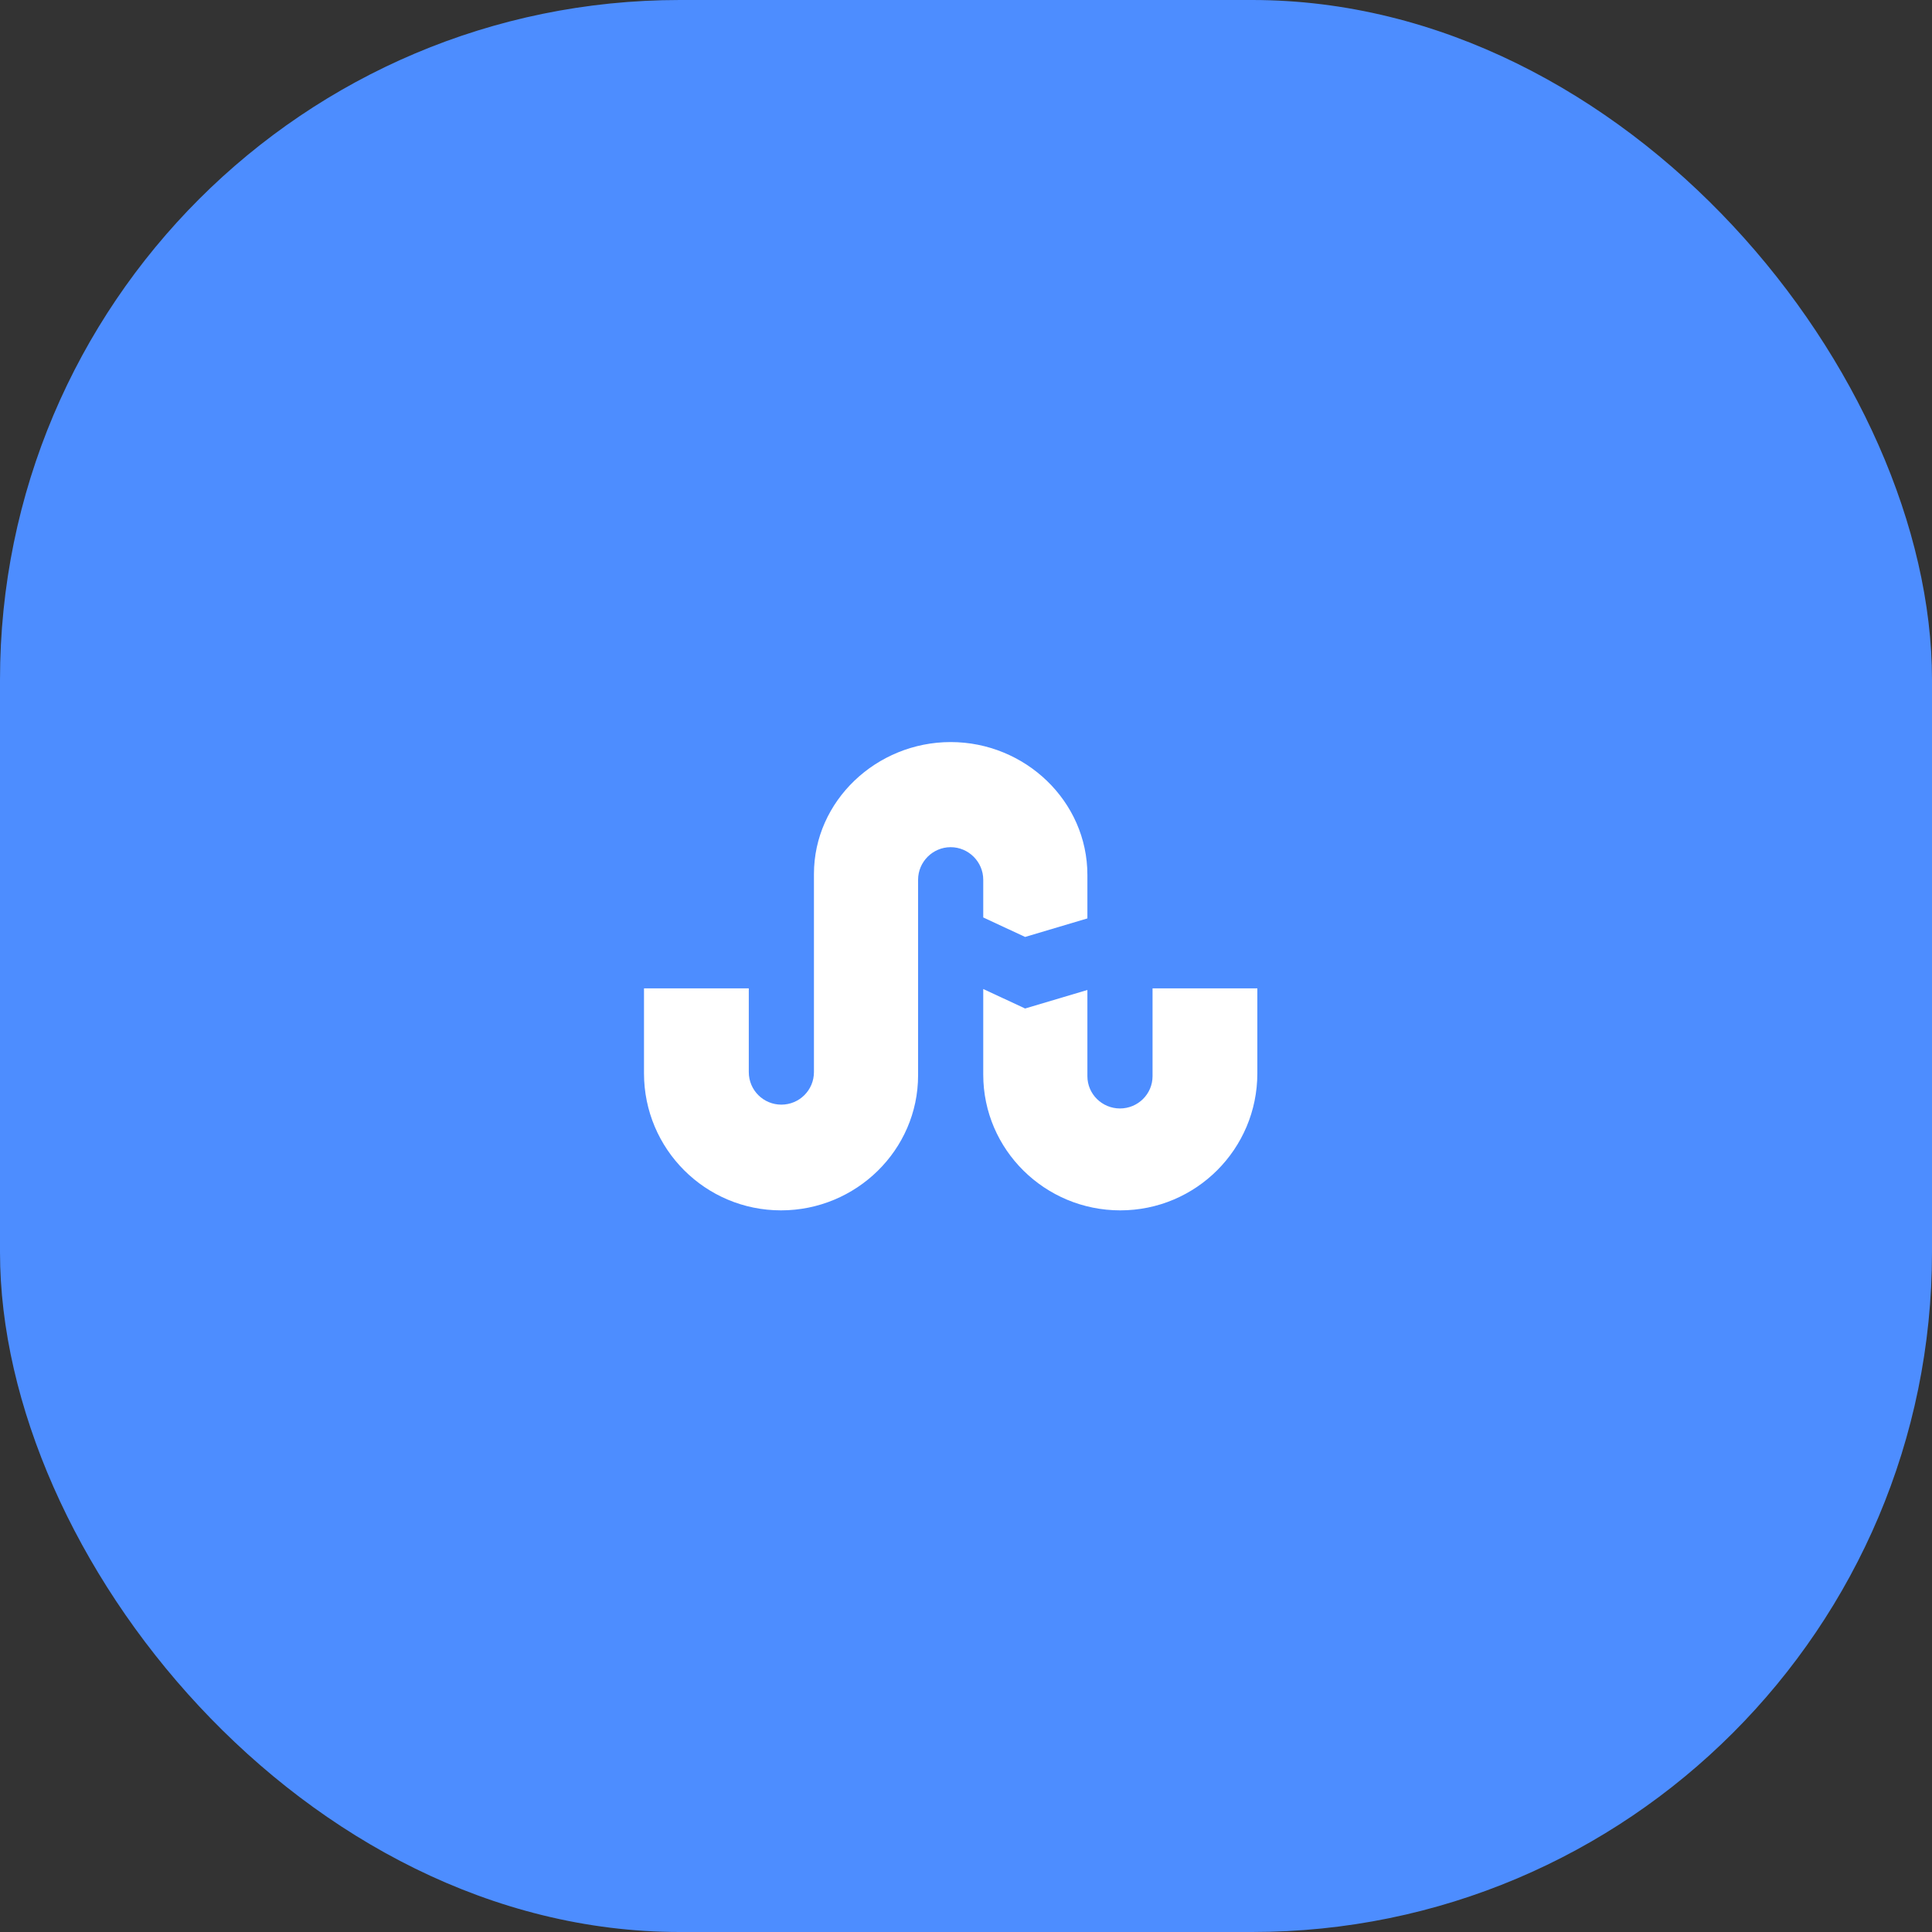
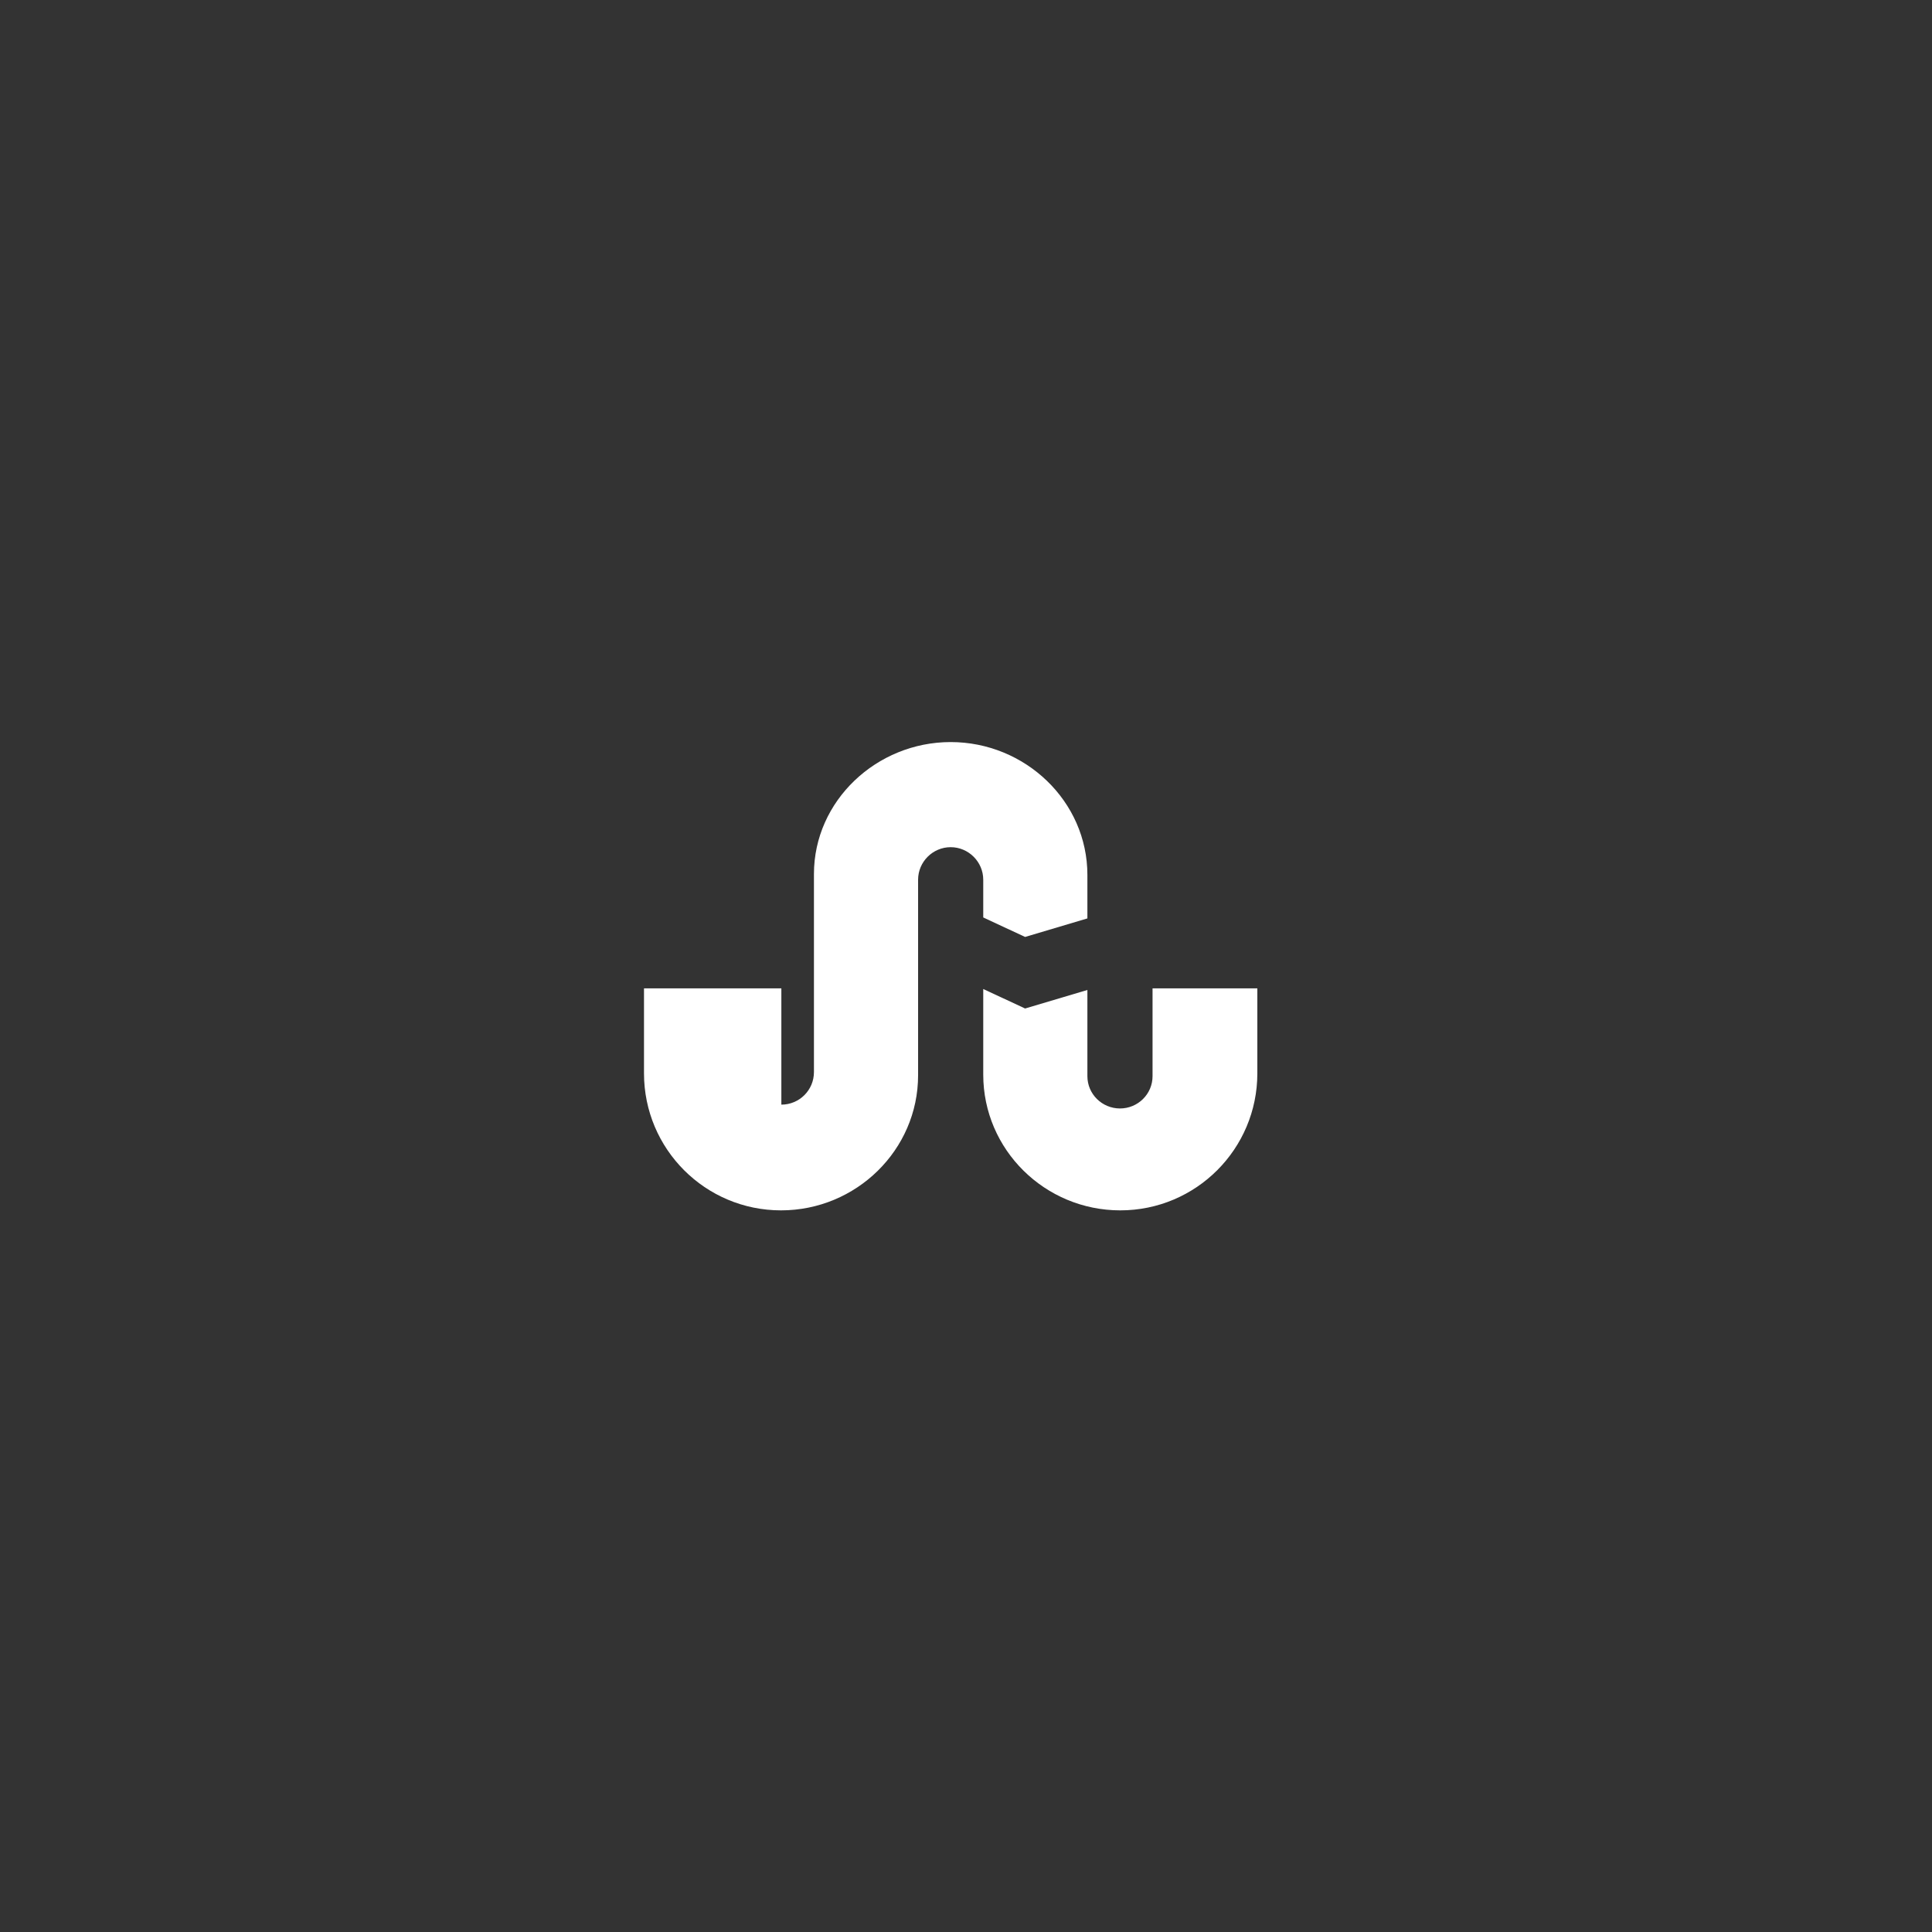
<svg xmlns="http://www.w3.org/2000/svg" width="54" height="54" viewBox="0 0 54 54" fill="none">
  <rect x="0" y="0" width="54" height="54" fill="#333333" stroke="none" />
-   <rect width="54" height="54" rx="19" fill="#4D8DFF" />
-   <path d="M27.482 25.643L28.652 26.188L30.393 25.67V24.455C30.393 22.393 28.652 20.741 26.571 20.741C24.5 20.741 22.75 22.384 22.75 24.429V29.964C22.75 30.473 22.339 30.875 21.839 30.875C21.339 30.875 20.929 30.473 20.929 29.964V27.625H18C18 29.973 18 30 18 30C18 32.116 19.714 33.83 21.83 33.83C23.929 33.83 25.661 32.143 25.661 30.054V24.589C25.661 24.089 26.071 23.679 26.571 23.679C27.071 23.679 27.482 24.089 27.482 24.589V25.643ZM32.214 27.625V30.08C32.214 30.58 31.804 30.982 31.304 30.982C30.804 30.982 30.393 30.58 30.393 30.08V27.67L28.652 28.188L27.482 27.643V30.036C27.482 32.134 29.205 33.83 31.312 33.83C33.429 33.83 35.143 32.116 35.143 30C35.143 30 35.143 29.973 35.143 27.625H32.214Z" fill="white" />
+   <path d="M27.482 25.643L28.652 26.188L30.393 25.67V24.455C30.393 22.393 28.652 20.741 26.571 20.741C24.5 20.741 22.75 22.384 22.75 24.429V29.964C22.75 30.473 22.339 30.875 21.839 30.875V27.625H18C18 29.973 18 30 18 30C18 32.116 19.714 33.83 21.83 33.83C23.929 33.83 25.661 32.143 25.661 30.054V24.589C25.661 24.089 26.071 23.679 26.571 23.679C27.071 23.679 27.482 24.089 27.482 24.589V25.643ZM32.214 27.625V30.08C32.214 30.58 31.804 30.982 31.304 30.982C30.804 30.982 30.393 30.58 30.393 30.08V27.67L28.652 28.188L27.482 27.643V30.036C27.482 32.134 29.205 33.83 31.312 33.83C33.429 33.83 35.143 32.116 35.143 30C35.143 30 35.143 29.973 35.143 27.625H32.214Z" fill="white" />
</svg>